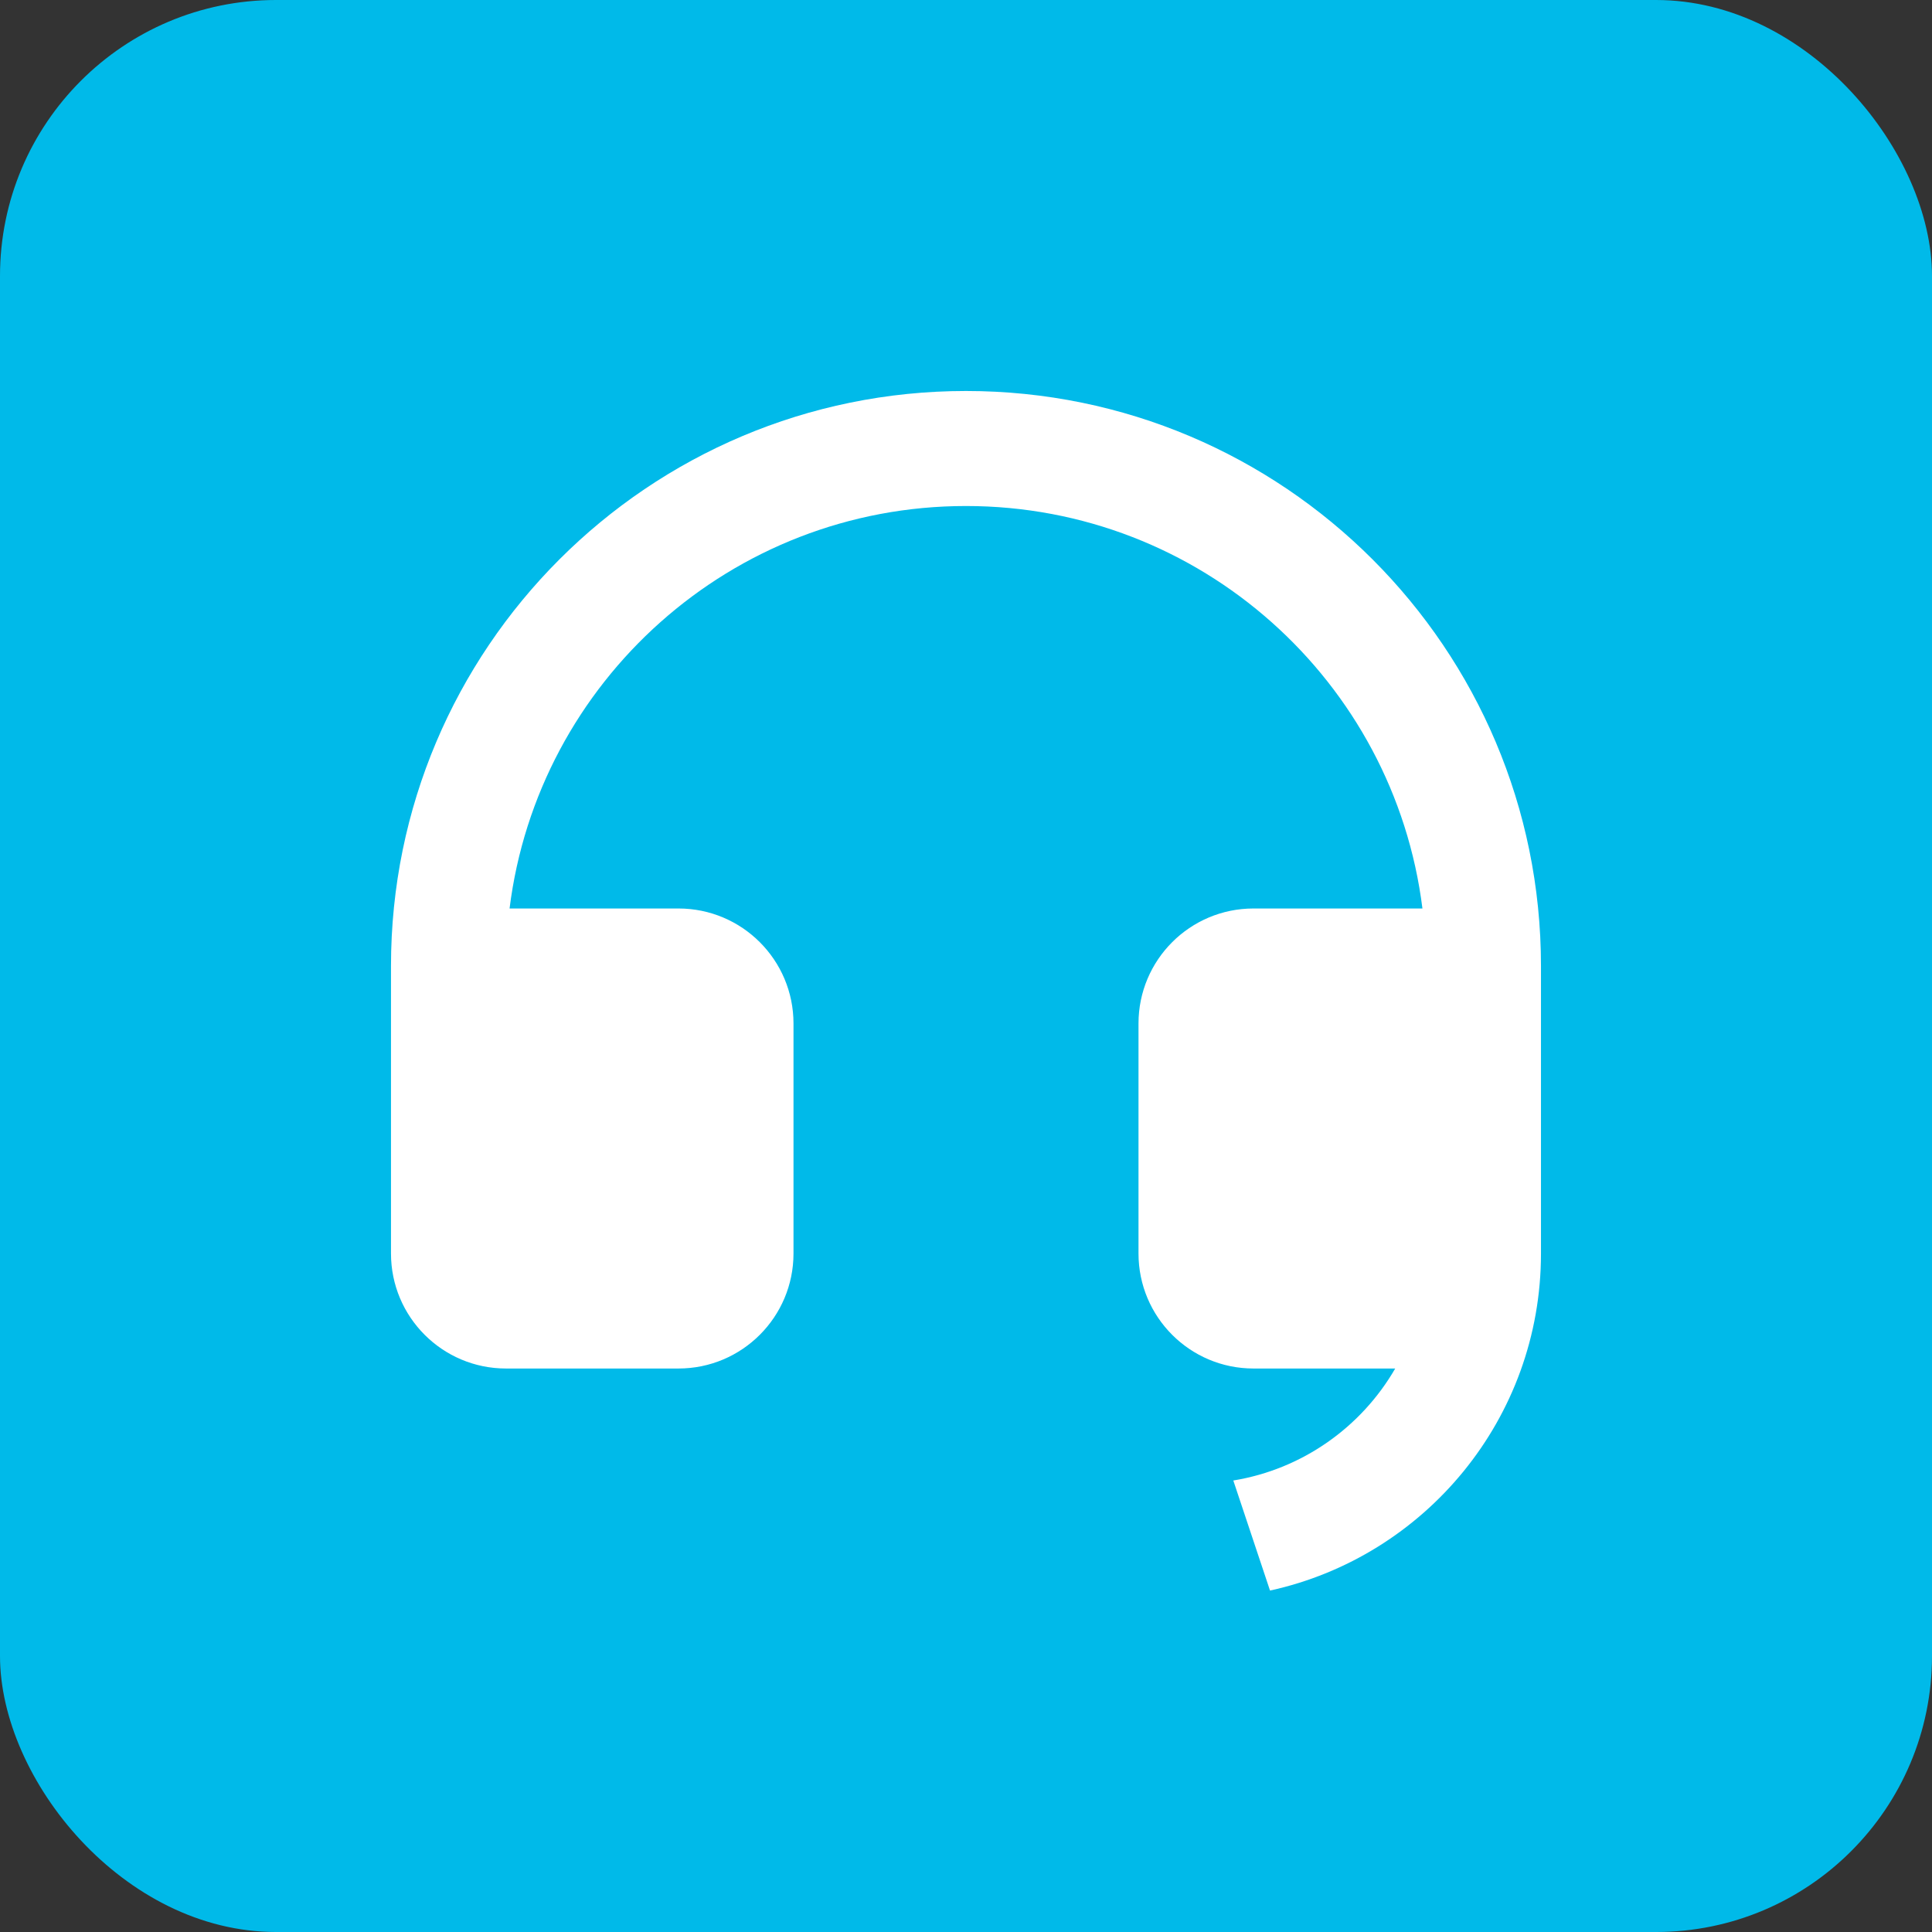
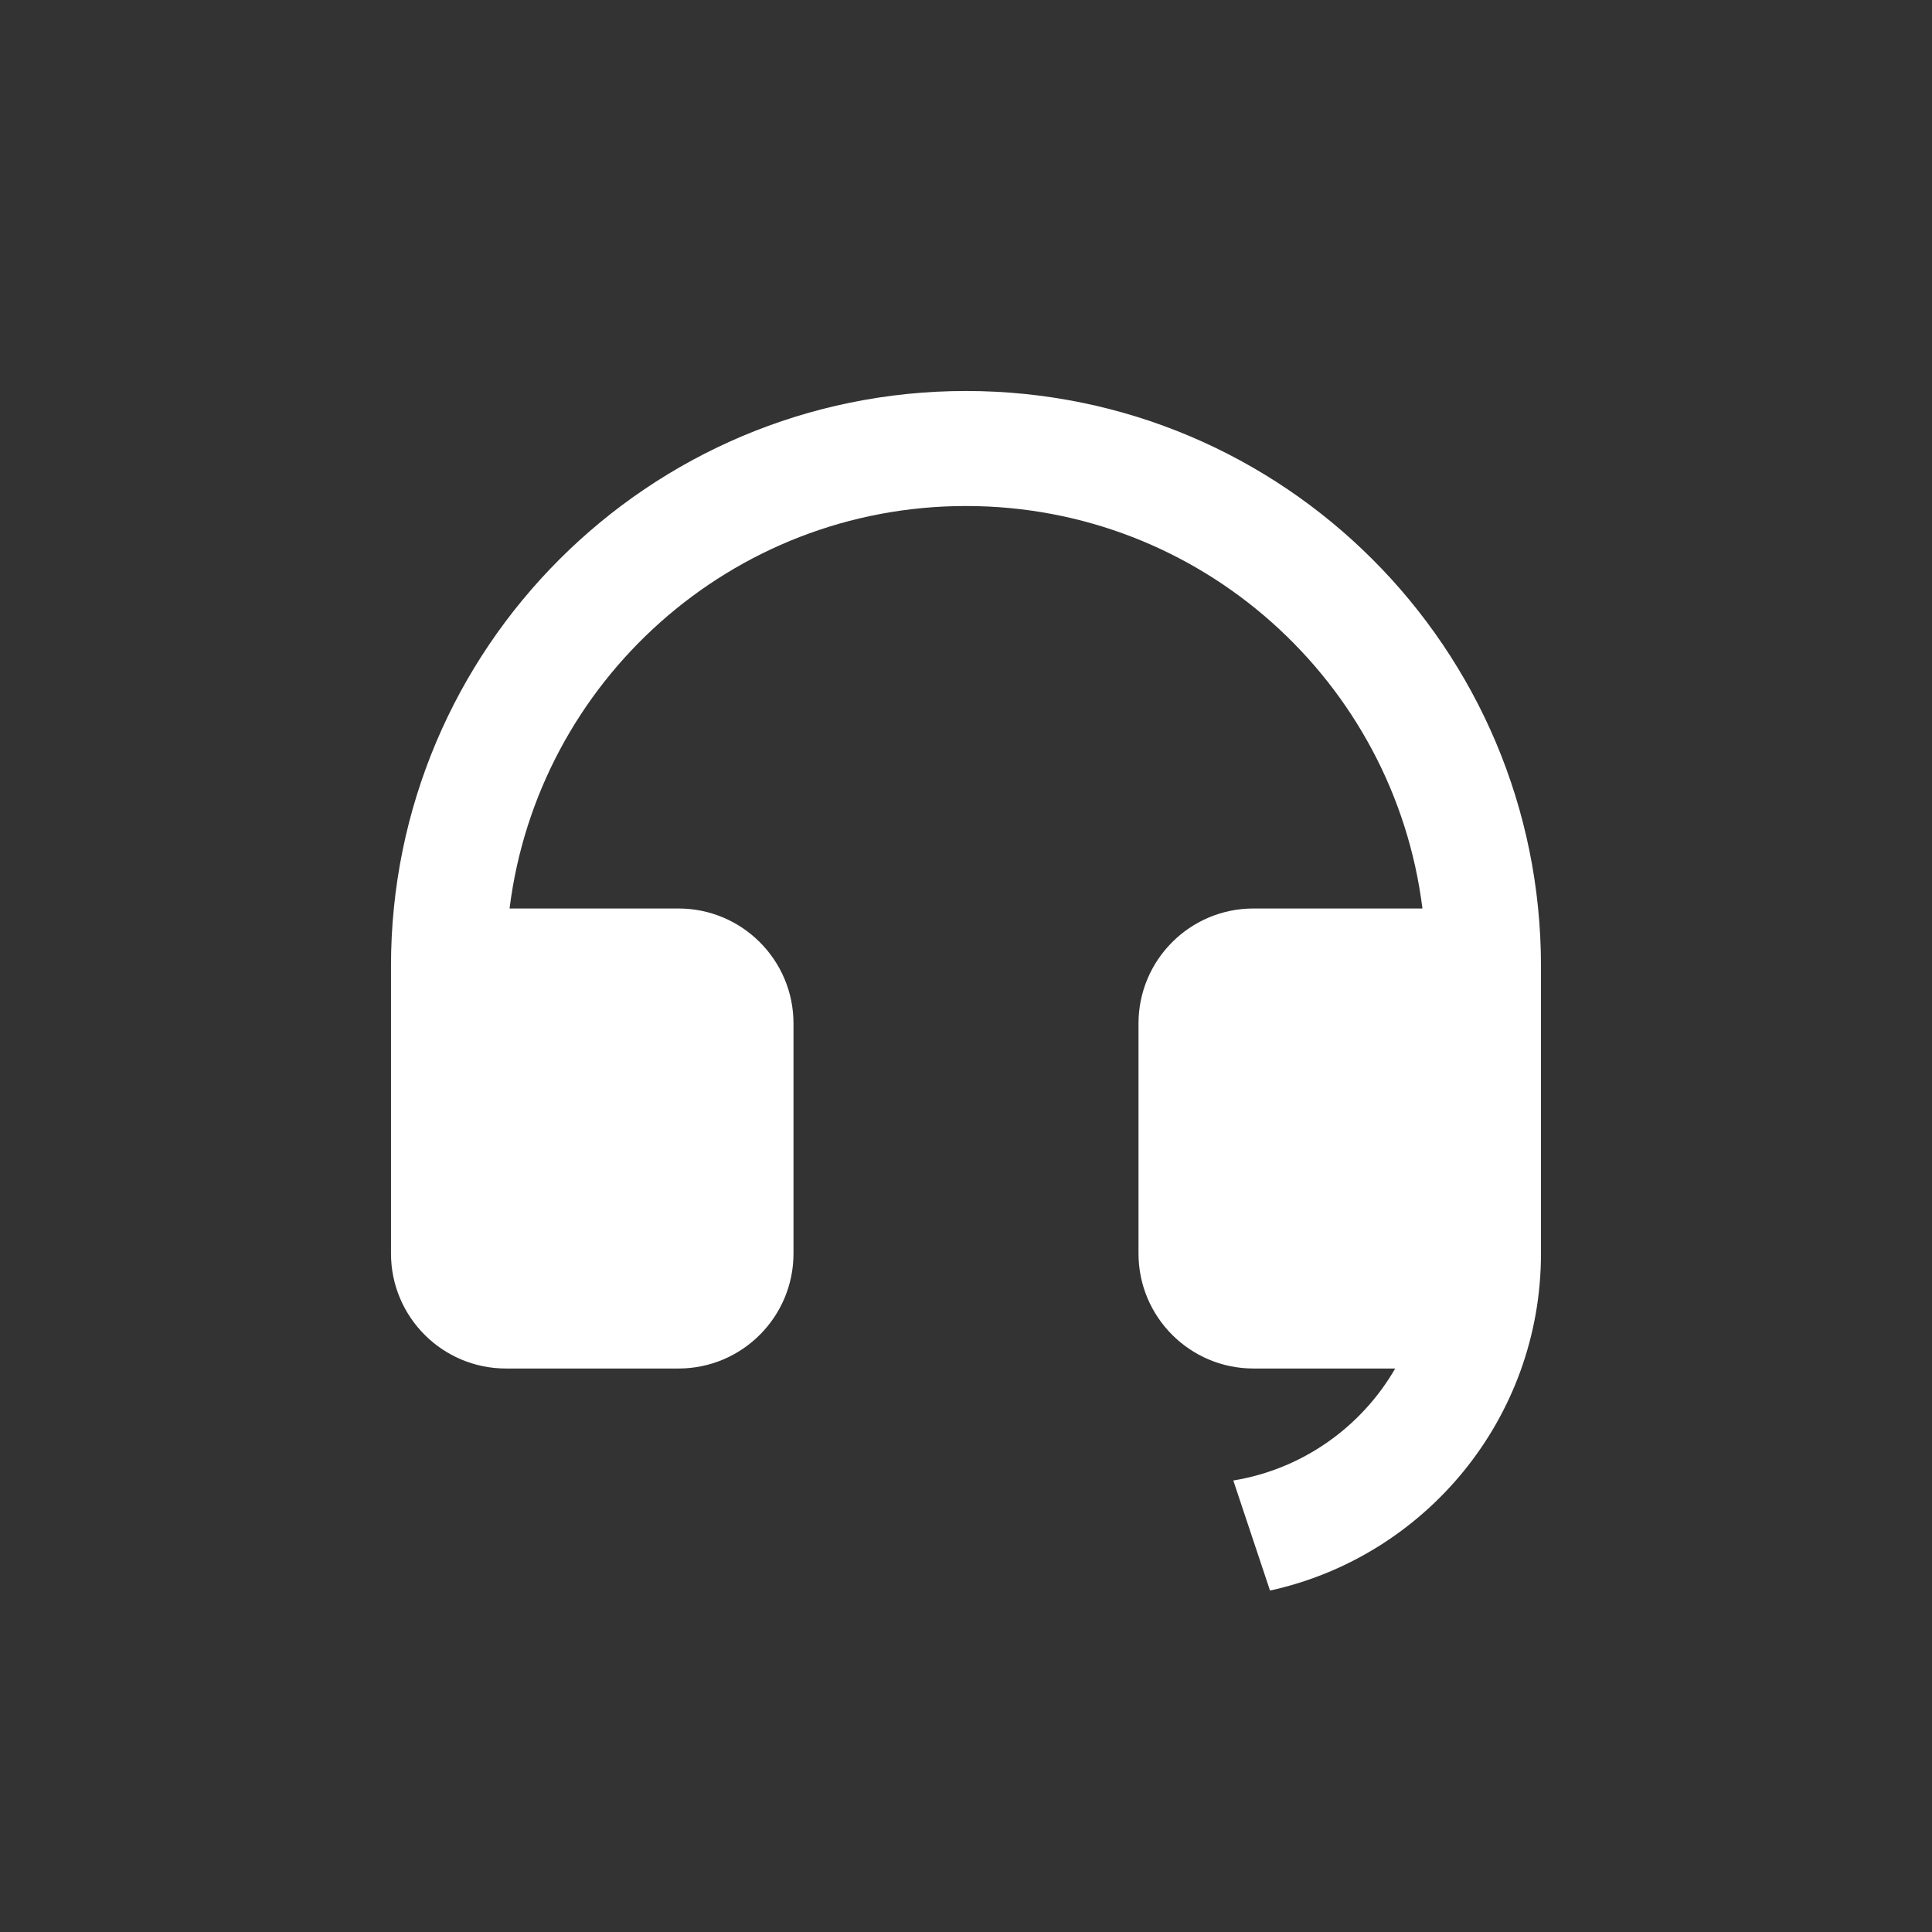
<svg xmlns="http://www.w3.org/2000/svg" width="56" height="56" viewBox="0 0 56 56" fill="none">
  <rect x="0" y="0" width="56" height="56" fill="#333333" stroke="none" />
-   <rect width="56" height="56" rx="8" fill="#00BAE9" />
  <path d="M44.666 36.337C44.665 41.122 41.302 45.121 36.812 46.103L35.748 42.913C37.755 42.585 39.461 41.362 40.441 39.667H36.333C34.492 39.667 33 38.174 33 36.333V29.667C33 27.826 34.492 26.333 36.333 26.333H41.23C40.41 19.756 34.799 14.667 28 14.667C21.2 14.667 15.59 19.756 14.77 26.333H19.666C21.507 26.333 23 27.826 23 29.667V36.333C23 38.174 21.507 39.667 19.666 39.667H14.666C12.825 39.667 11.333 38.174 11.333 36.333V28C11.333 18.795 18.795 11.333 28 11.333C37.204 11.333 44.666 18.795 44.666 28V29.664V29.667V36.333V36.337Z" fill="white" />
</svg>